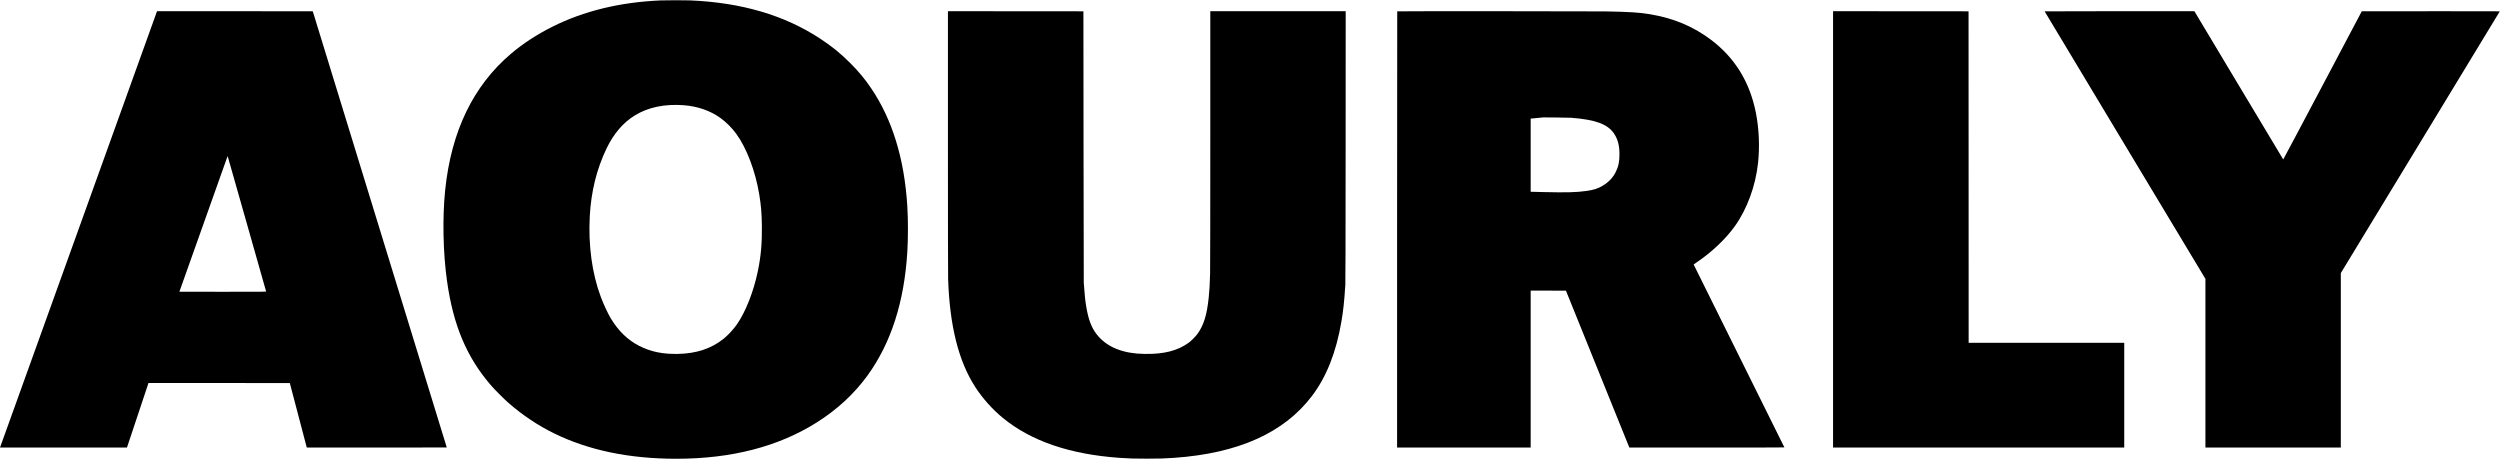
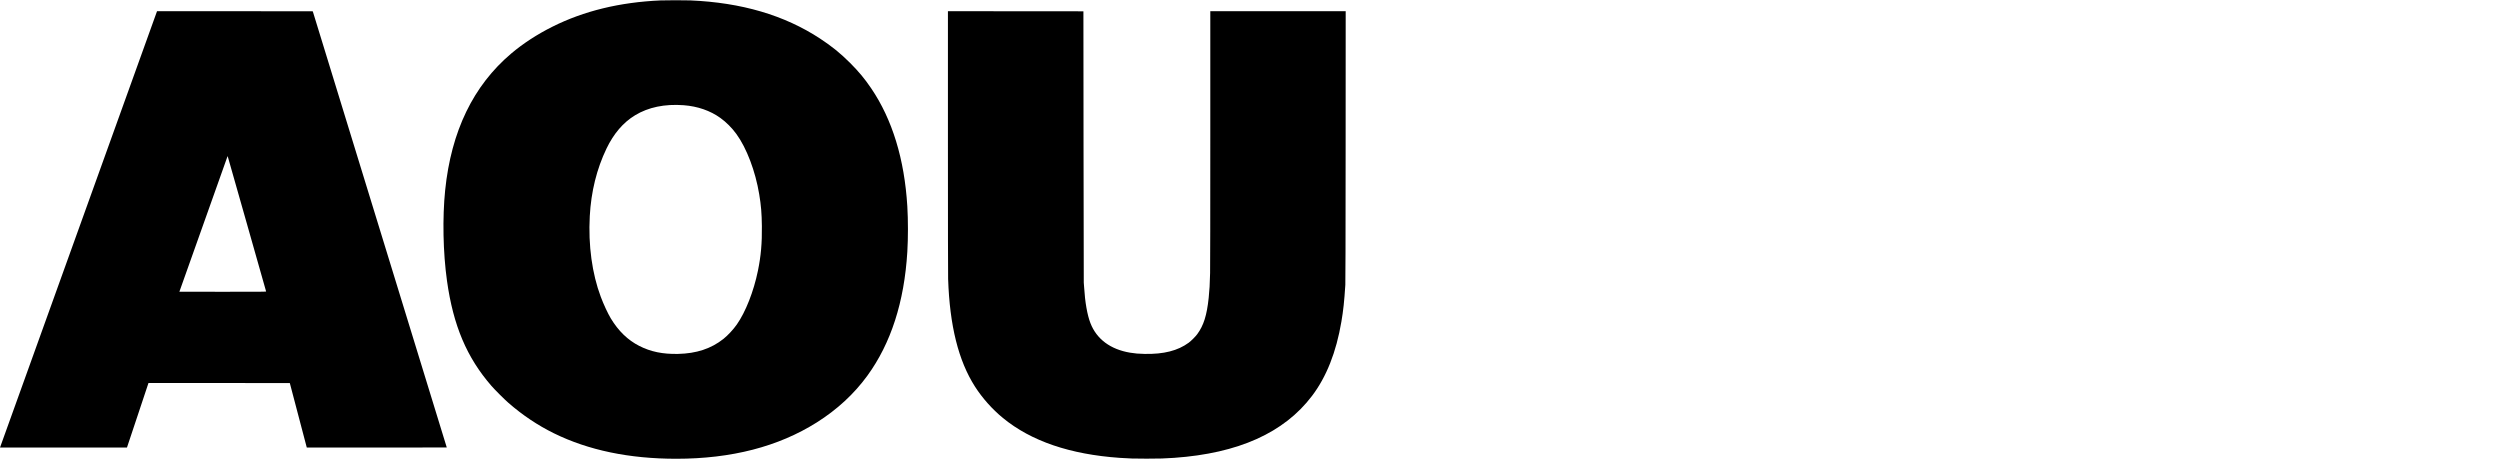
<svg xmlns="http://www.w3.org/2000/svg" version="1.0" width="12501pt" height="2294pt" viewBox="0 0 12501 2294" preserveAspectRatio="xMidYMid meet">
  <g transform="translate(0,2294) scale(0.1,-0.1)" fill="#000000" stroke="none">
    <path d="M33030 22919 c-2039 -90 -3835 -527 -5410 -1316 -760 -380 -1466 -840 -2055 -1338 -1900 -1607 -3003 -3889 -3305 -6835 -141 -1382 -106 -3120 91 -4530 313 -2238 990 -3838 2225 -5258 165 -190 645 -670 844 -843 702 -614 1469 -1127 2278 -1525 1724 -848 3767 -1274 6117 -1274 2762 0 5103 605 7026 1816 1017 641 1865 1424 2530 2337 1181 1622 1847 3688 1999 6197 41 690 41 1580 0 2270 -143 2361 -750 4345 -1805 5901 -329 485 -624 840 -1064 1280 -477 476 -913 829 -1497 1212 -1783 1168 -3919 1797 -6484 1907 -266 11 -1226 11 -1490 -1z m1155 -5240 c694 -52 1332 -272 1836 -636 294 -211 575 -493 803 -806 512 -703 950 -1861 1140 -3012 93 -560 125 -950 133 -1590 10 -855 -46 -1492 -198 -2235 -210 -1029 -615 -2059 -1054 -2685 -180 -256 -448 -545 -672 -723 -613 -486 -1351 -730 -2268 -749 -765 -16 -1367 108 -1940 400 -573 292 -1039 743 -1422 1375 -146 241 -361 704 -501 1077 -437 1164 -630 2577 -551 4035 65 1224 347 2363 836 3380 362 752 836 1305 1428 1665 665 404 1482 574 2430 504z" />
    <path d="M7837 22338 c-8 -24 -1755 -4878 -3882 -10788 -2127 -5910 -3887 -10800 -3911 -10868 l-44 -122 3174 0 3174 0 539 1615 538 1615 3534 -2 3533 -3 413 -1570 c227 -863 418 -1589 424 -1612 l12 -43 3499 0 c1925 0 3500 2 3500 5 0 3 -1507 4911 -3350 10906 -1842 5995 -3350 10902 -3350 10904 0 3 -1752 5 -3894 5 l-3894 0 -15 -42z m4508 -10583 c525 -1854 958 -3378 961 -3387 5 -17 -103 -18 -2165 -18 -1194 0 -2171 1 -2171 3 0 2 2380 6696 2405 6766 3 8 7 12 10 10 2 -3 434 -1521 960 -3374z" />
    <path d="M47400 15833 c0 -4114 4 -6658 10 -6843 78 -2335 515 -4086 1342 -5380 370 -578 865 -1134 1401 -1573 1408 -1155 3354 -1818 5837 -1992 480 -33 699 -40 1350 -40 653 0 908 8 1375 41 3207 226 5494 1253 6889 3094 725 956 1213 2190 1471 3715 97 572 143 1001 197 1840 8 133 12 1952 15 6933 l3 6752 -3385 0 -3385 0 0 -6337 c0 -3731 -4 -6510 -10 -6755 -13 -557 -30 -858 -71 -1243 -93 -876 -251 -1379 -572 -1815 -90 -122 -305 -337 -427 -427 -543 -399 -1250 -579 -2205 -560 -307 6 -487 22 -727 62 -987 167 -1674 680 -1983 1480 -158 408 -270 1047 -315 1800 -6 99 -13 200 -17 225 -3 25 -8 3087 -12 6805 l-6 6760 -3387 3 -3388 2 0 -6547z" />
-     <path d="M69867 22373 c-4 -3 -7 -4913 -7 -10910 l0 -10903 3340 0 3340 0 0 3925 0 3925 882 -2 882 -3 1585 -3922 1585 -3923 3879 0 c2133 0 3876 3 3874 8 -32 61 -4537 9141 -4537 9145 0 3 61 48 137 98 777 526 1461 1174 1930 1830 605 847 1027 1998 1152 3144 90 813 49 1736 -110 2529 -309 1539 -1054 2744 -2253 3645 -879 661 -1867 1073 -3042 1270 -530 89 -1042 121 -2249 141 -647 11 -10378 14 -10388 3z m8698 -5322 c1227 -96 1830 -320 2148 -797 186 -279 267 -595 267 -1036 0 -373 -55 -626 -196 -897 -144 -280 -350 -492 -651 -672 -241 -143 -431 -204 -808 -258 -479 -69 -1017 -83 -2125 -56 -322 8 -602 15 -622 15 l-38 0 0 1830 0 1830 23 1 c12 0 153 13 312 29 l290 29 630 -4 c347 -2 693 -8 770 -14z" />
-     <path d="M91660 11470 l0 -10910 7280 0 7280 0 0 2620 0 2620 -3890 0 -3890 0 -2 8288 -3 8287 -3387 3 -3388 2 0 -10910z" />
-     <path d="M102240 22372 c0 -5 1809 -3016 4020 -6692 l4020 -6684 0 -4218 0 -4218 3385 0 3385 0 0 4363 0 4362 3971 6535 c2184 3594 3973 6541 3976 6548 4 10 -686 12 -3447 10 l-3452 -3 -1961 -3708 c-1078 -2039 -1963 -3704 -1967 -3700 -4 4 -1006 1674 -2226 3711 l-2217 3702 -3744 0 c-2058 0 -3743 -4 -3743 -8z" />
  </g>
</svg>